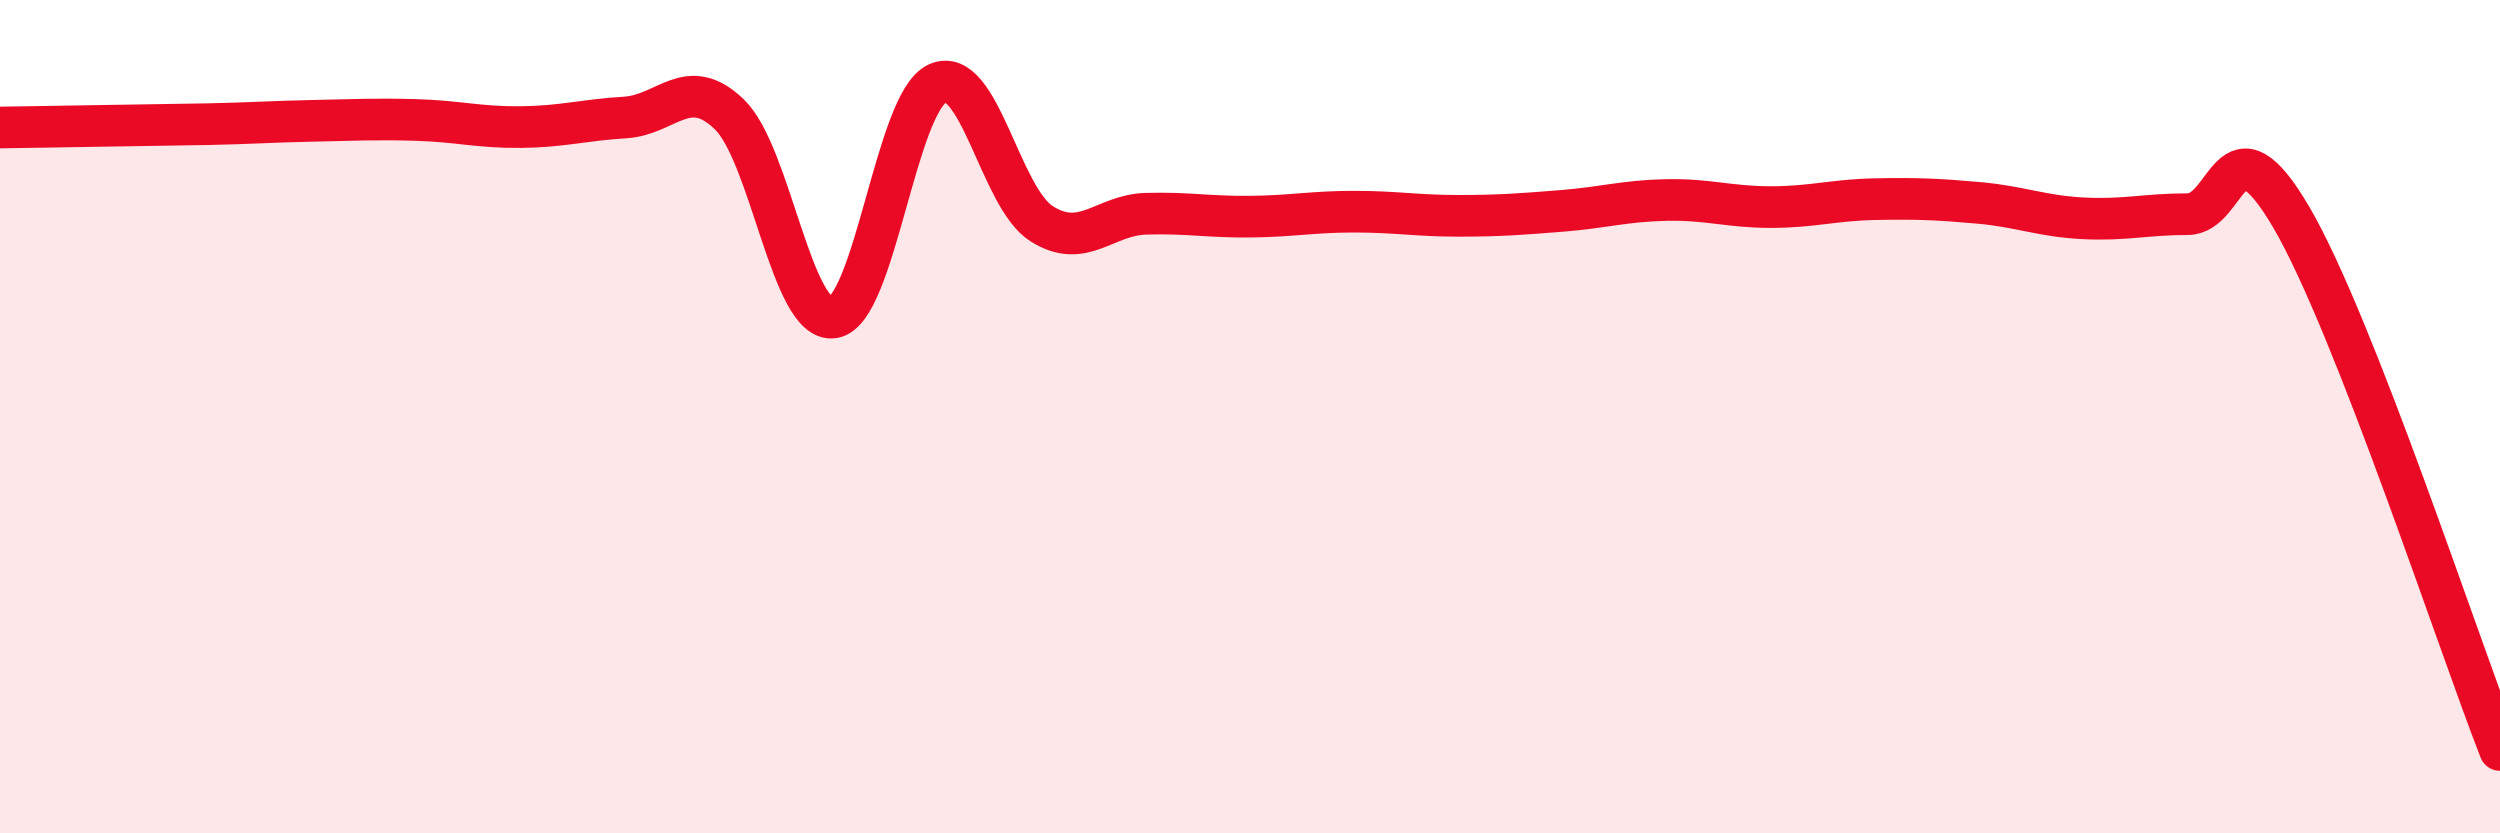
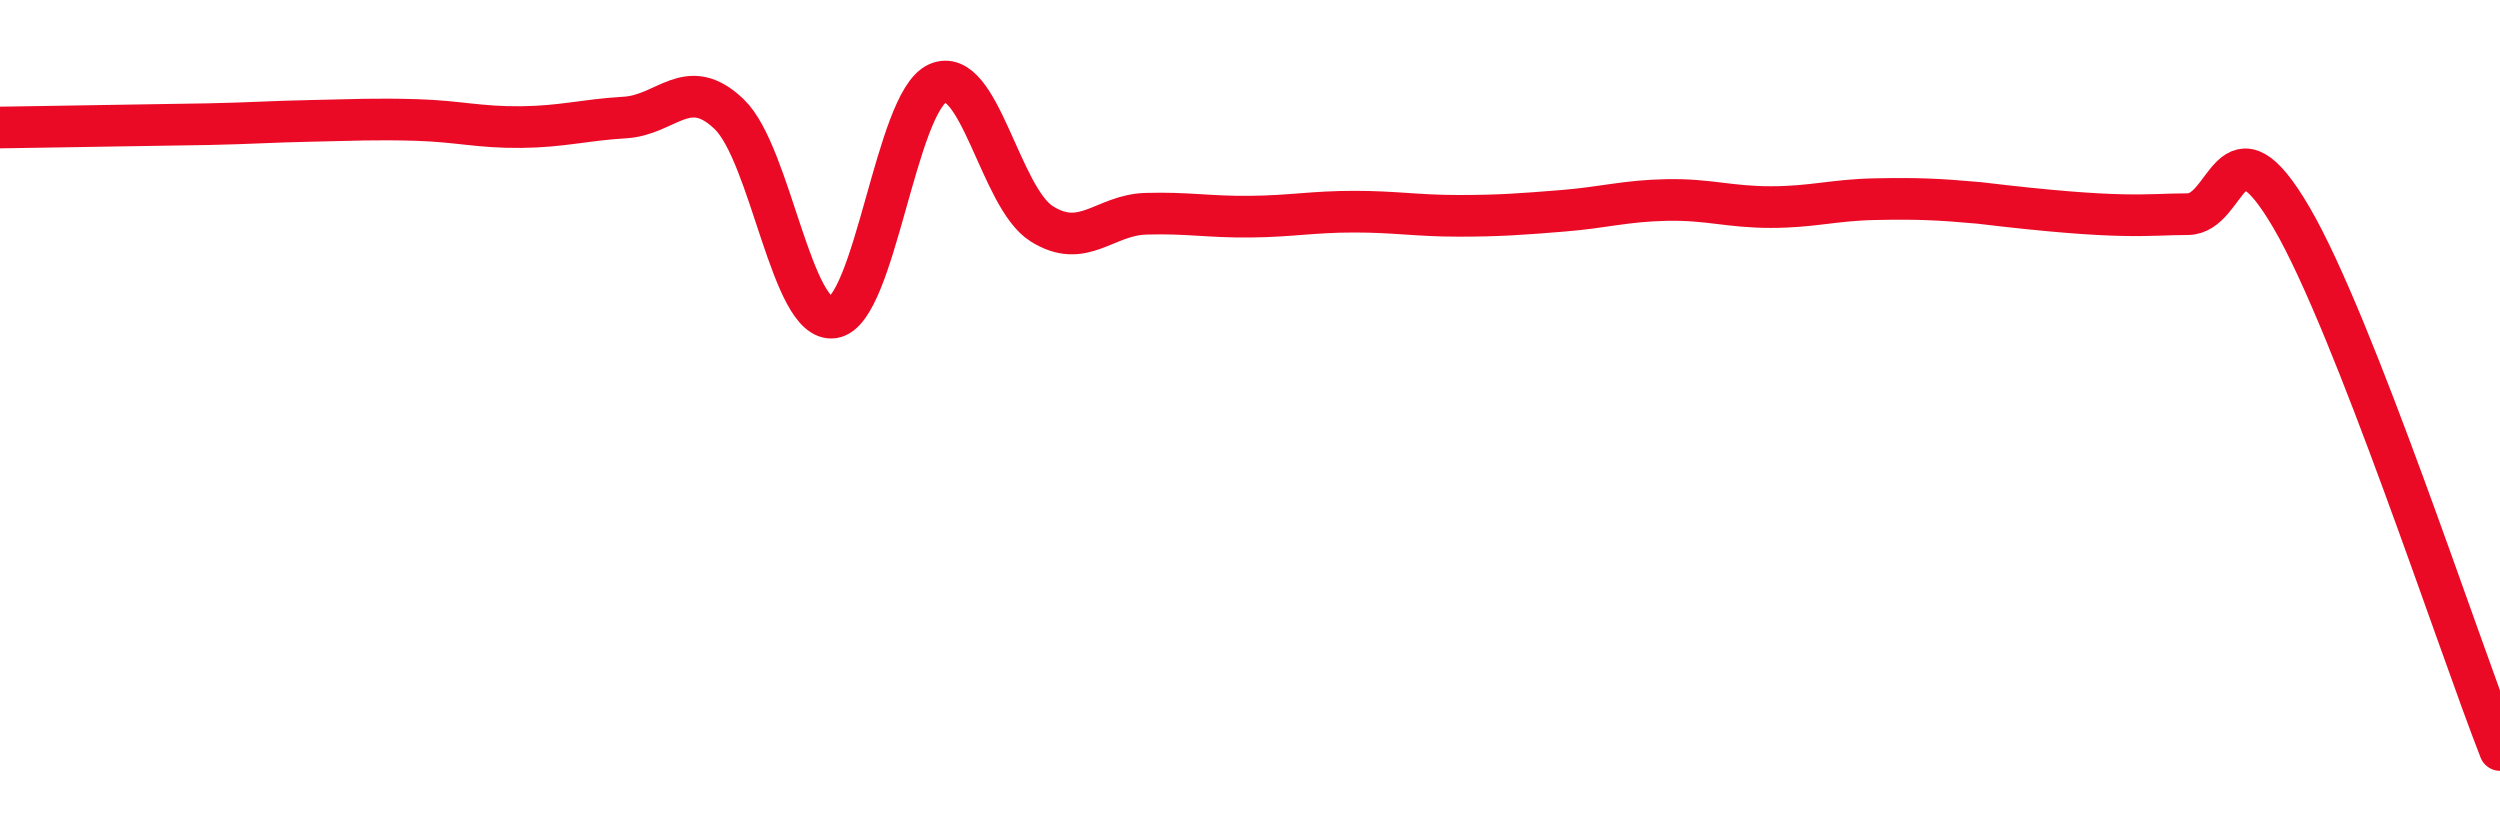
<svg xmlns="http://www.w3.org/2000/svg" width="60" height="20" viewBox="0 0 60 20">
-   <path d="M 0,3.06 C 0.5,3.05 1.5,3.04 2.5,3.02 C 3.5,3 4,3 5,2.98 C 6,2.96 6.5,2.92 7.5,2.9 C 8.5,2.88 9,2.85 10,2.88 C 11,2.91 11.5,3.06 12.5,3.05 C 13.5,3.04 14,2.88 15,2.82 C 16,2.76 16.5,1.78 17.5,2.74 C 18.5,3.7 19,7.77 20,7.62 C 21,7.47 21.5,2.45 22.5,2 C 23.5,1.55 24,4.74 25,5.37 C 26,6 26.5,5.16 27.5,5.13 C 28.5,5.1 29,5.21 30,5.2 C 31,5.19 31.5,5.08 32.5,5.08 C 33.5,5.08 34,5.18 35,5.18 C 36,5.18 36.5,5.14 37.5,5.06 C 38.5,4.98 39,4.82 40,4.8 C 41,4.78 41.5,4.97 42.5,4.97 C 43.5,4.97 44,4.8 45,4.78 C 46,4.76 46.5,4.78 47.5,4.87 C 48.5,4.96 49,5.19 50,5.24 C 51,5.29 51.5,5.14 52.5,5.14 C 53.5,5.14 53.5,2.66 55,5.23 C 56.5,7.8 59,15.45 60,18L60 20L0 20Z" fill="#EB0A25" opacity="0.1" stroke-linecap="round" stroke-linejoin="round" />
-   <path d="M 0,3.06 C 0.5,3.05 1.5,3.04 2.5,3.02 C 3.5,3 4,3 5,2.98 C 6,2.96 6.5,2.92 7.5,2.9 C 8.5,2.88 9,2.85 10,2.88 C 11,2.91 11.5,3.06 12.5,3.05 C 13.5,3.04 14,2.88 15,2.82 C 16,2.76 16.5,1.78 17.5,2.74 C 18.5,3.7 19,7.77 20,7.62 C 21,7.47 21.5,2.45 22.5,2 C 23.5,1.55 24,4.74 25,5.37 C 26,6 26.5,5.16 27.5,5.13 C 28.5,5.1 29,5.21 30,5.2 C 31,5.19 31.5,5.08 32.5,5.08 C 33.5,5.08 34,5.18 35,5.18 C 36,5.18 36.5,5.14 37.5,5.06 C 38.5,4.98 39,4.82 40,4.8 C 41,4.78 41.5,4.97 42.5,4.97 C 43.5,4.97 44,4.8 45,4.78 C 46,4.76 46.5,4.78 47.5,4.87 C 48.5,4.96 49,5.19 50,5.24 C 51,5.29 51.5,5.14 52.5,5.14 C 53.5,5.14 53.5,2.66 55,5.23 C 56.5,7.8 59,15.45 60,18" stroke="#EB0A25" stroke-width="1" fill="none" stroke-linecap="round" stroke-linejoin="round" />
+   <path d="M 0,3.06 C 0.5,3.05 1.5,3.04 2.5,3.02 C 3.5,3 4,3 5,2.98 C 6,2.96 6.5,2.92 7.5,2.9 C 8.5,2.88 9,2.85 10,2.88 C 11,2.91 11.5,3.06 12.5,3.05 C 13.5,3.04 14,2.88 15,2.82 C 16,2.76 16.5,1.78 17.5,2.74 C 18.5,3.7 19,7.77 20,7.62 C 21,7.47 21.5,2.45 22.5,2 C 23.5,1.55 24,4.74 25,5.37 C 26,6 26.5,5.16 27.5,5.13 C 28.5,5.1 29,5.21 30,5.2 C 31,5.19 31.5,5.08 32.5,5.08 C 33.5,5.08 34,5.18 35,5.18 C 36,5.18 36.5,5.14 37.5,5.06 C 38.5,4.98 39,4.82 40,4.8 C 41,4.78 41.5,4.97 42.5,4.97 C 43.5,4.97 44,4.8 45,4.78 C 46,4.76 46.5,4.78 47.5,4.87 C 51,5.29 51.5,5.14 52.5,5.14 C 53.5,5.14 53.5,2.66 55,5.23 C 56.5,7.8 59,15.45 60,18" stroke="#EB0A25" stroke-width="1" fill="none" stroke-linecap="round" stroke-linejoin="round" />
</svg>